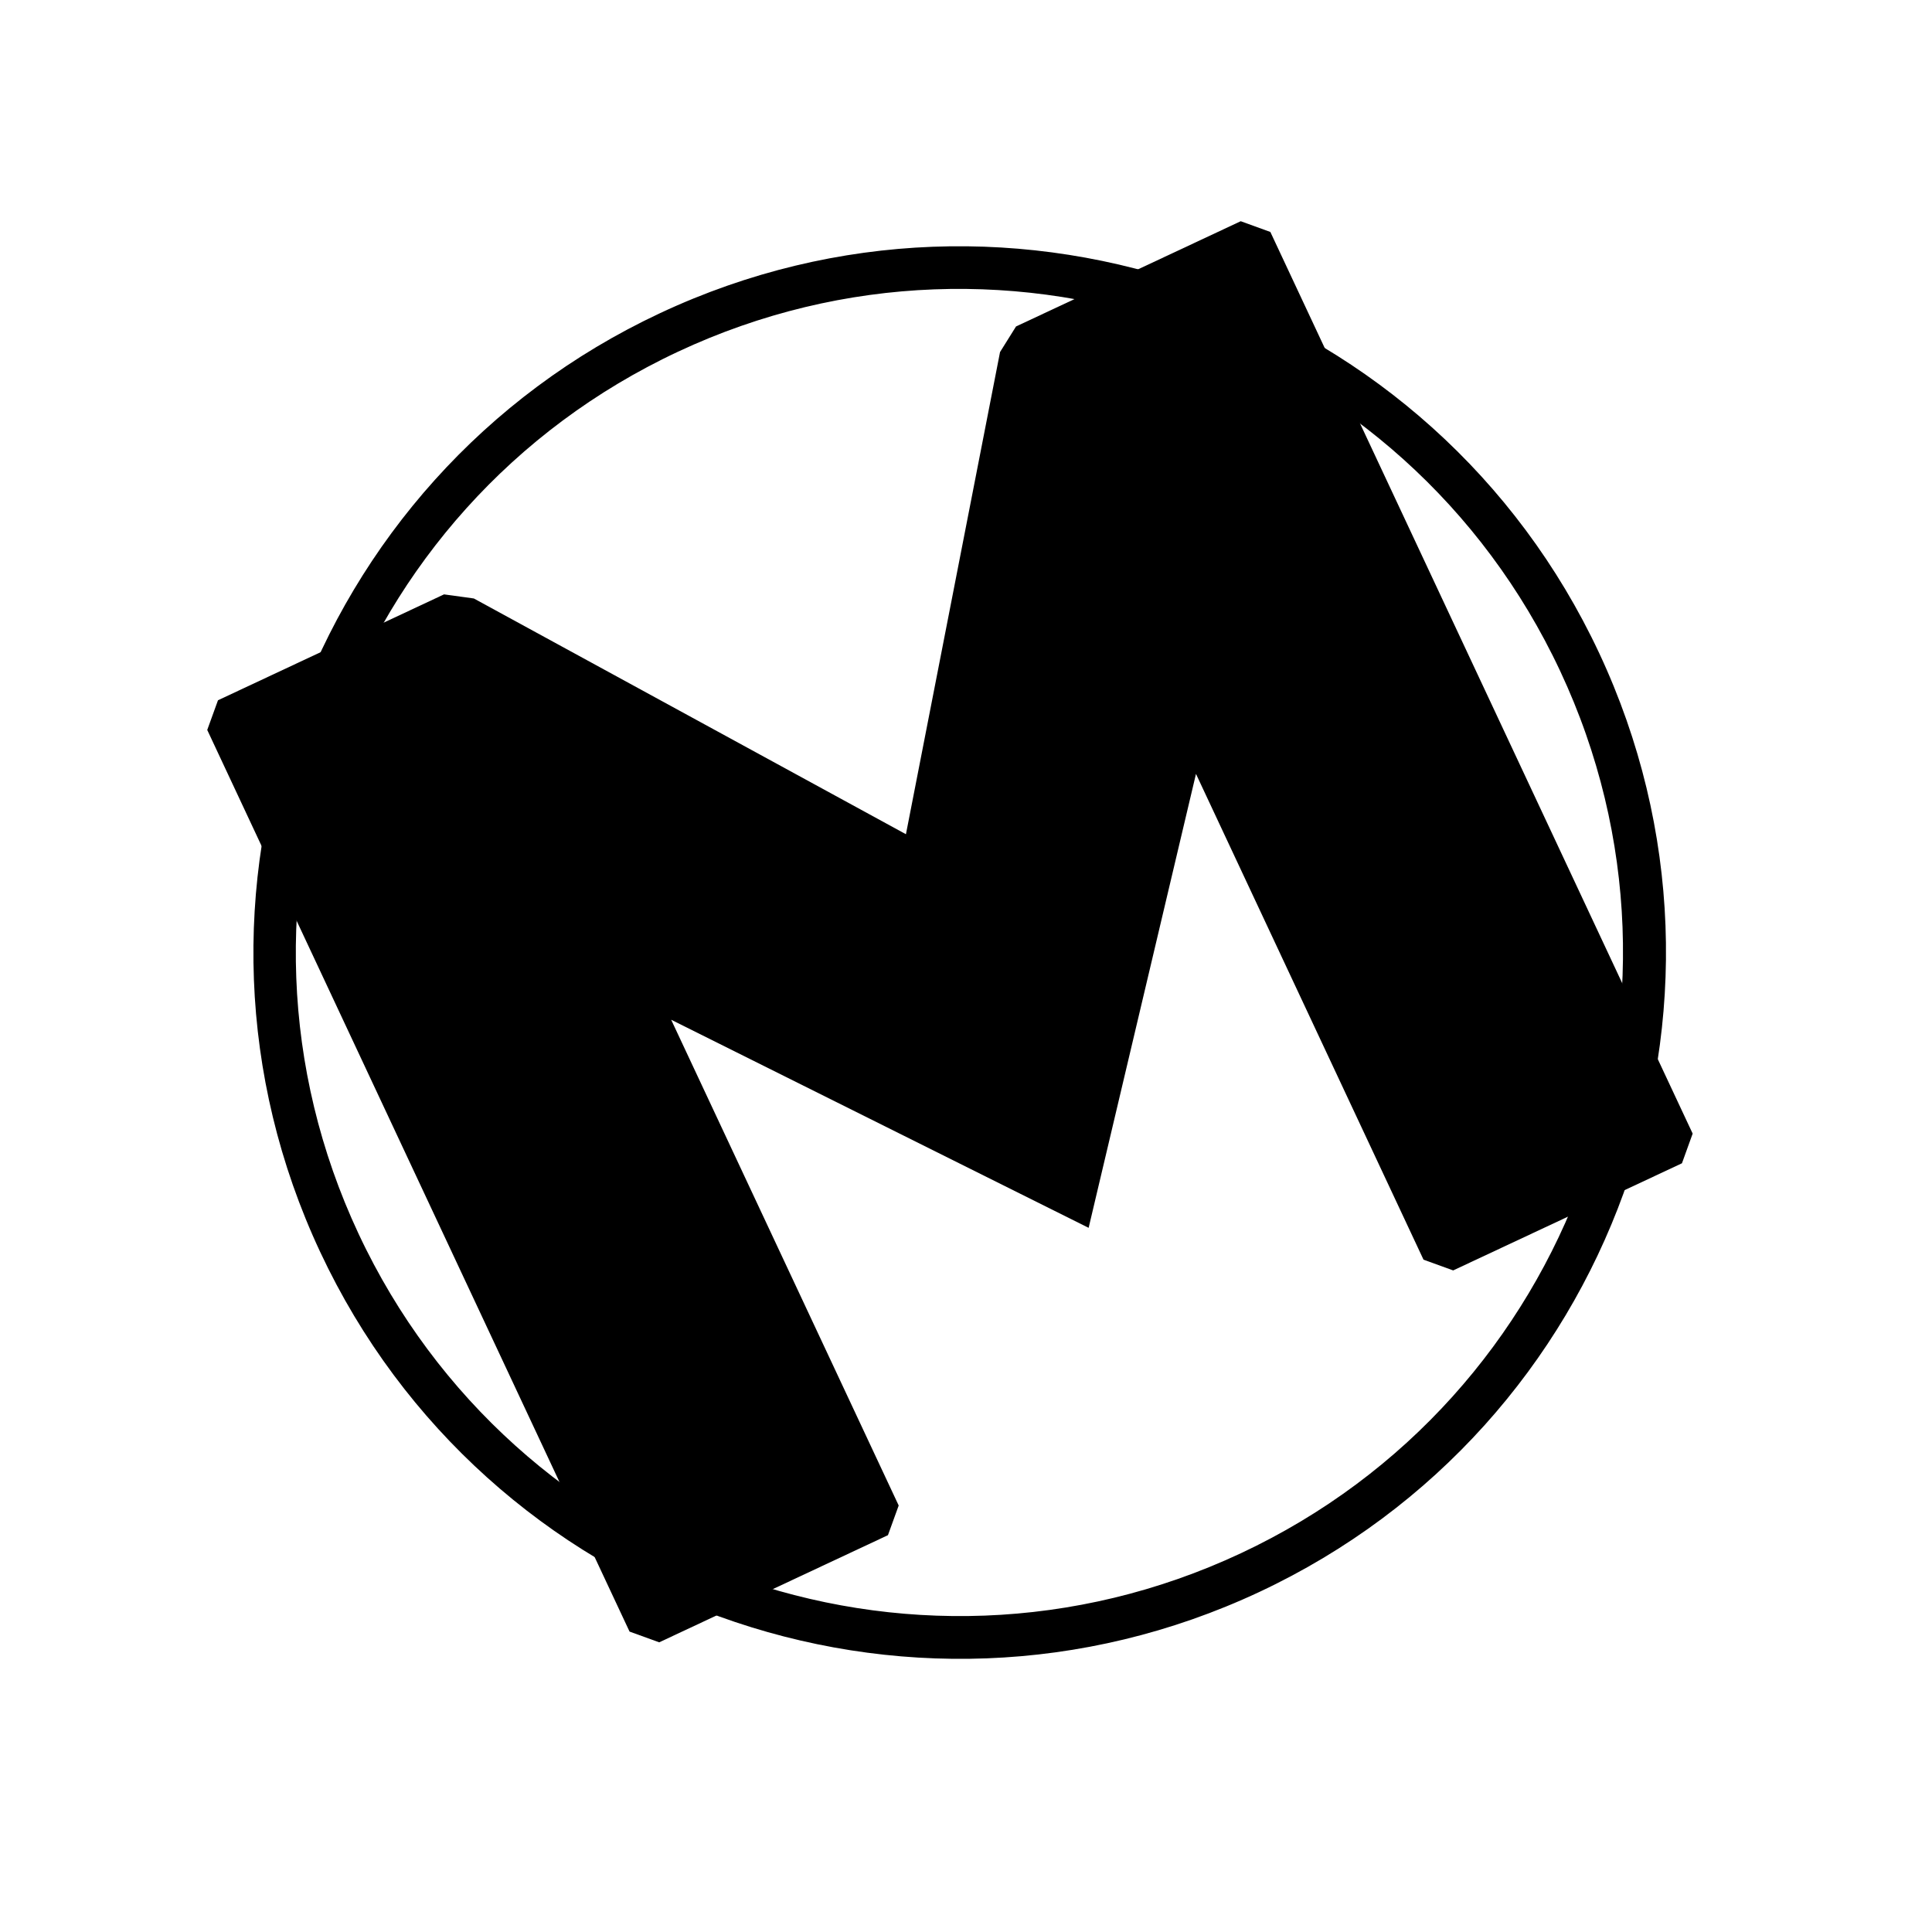
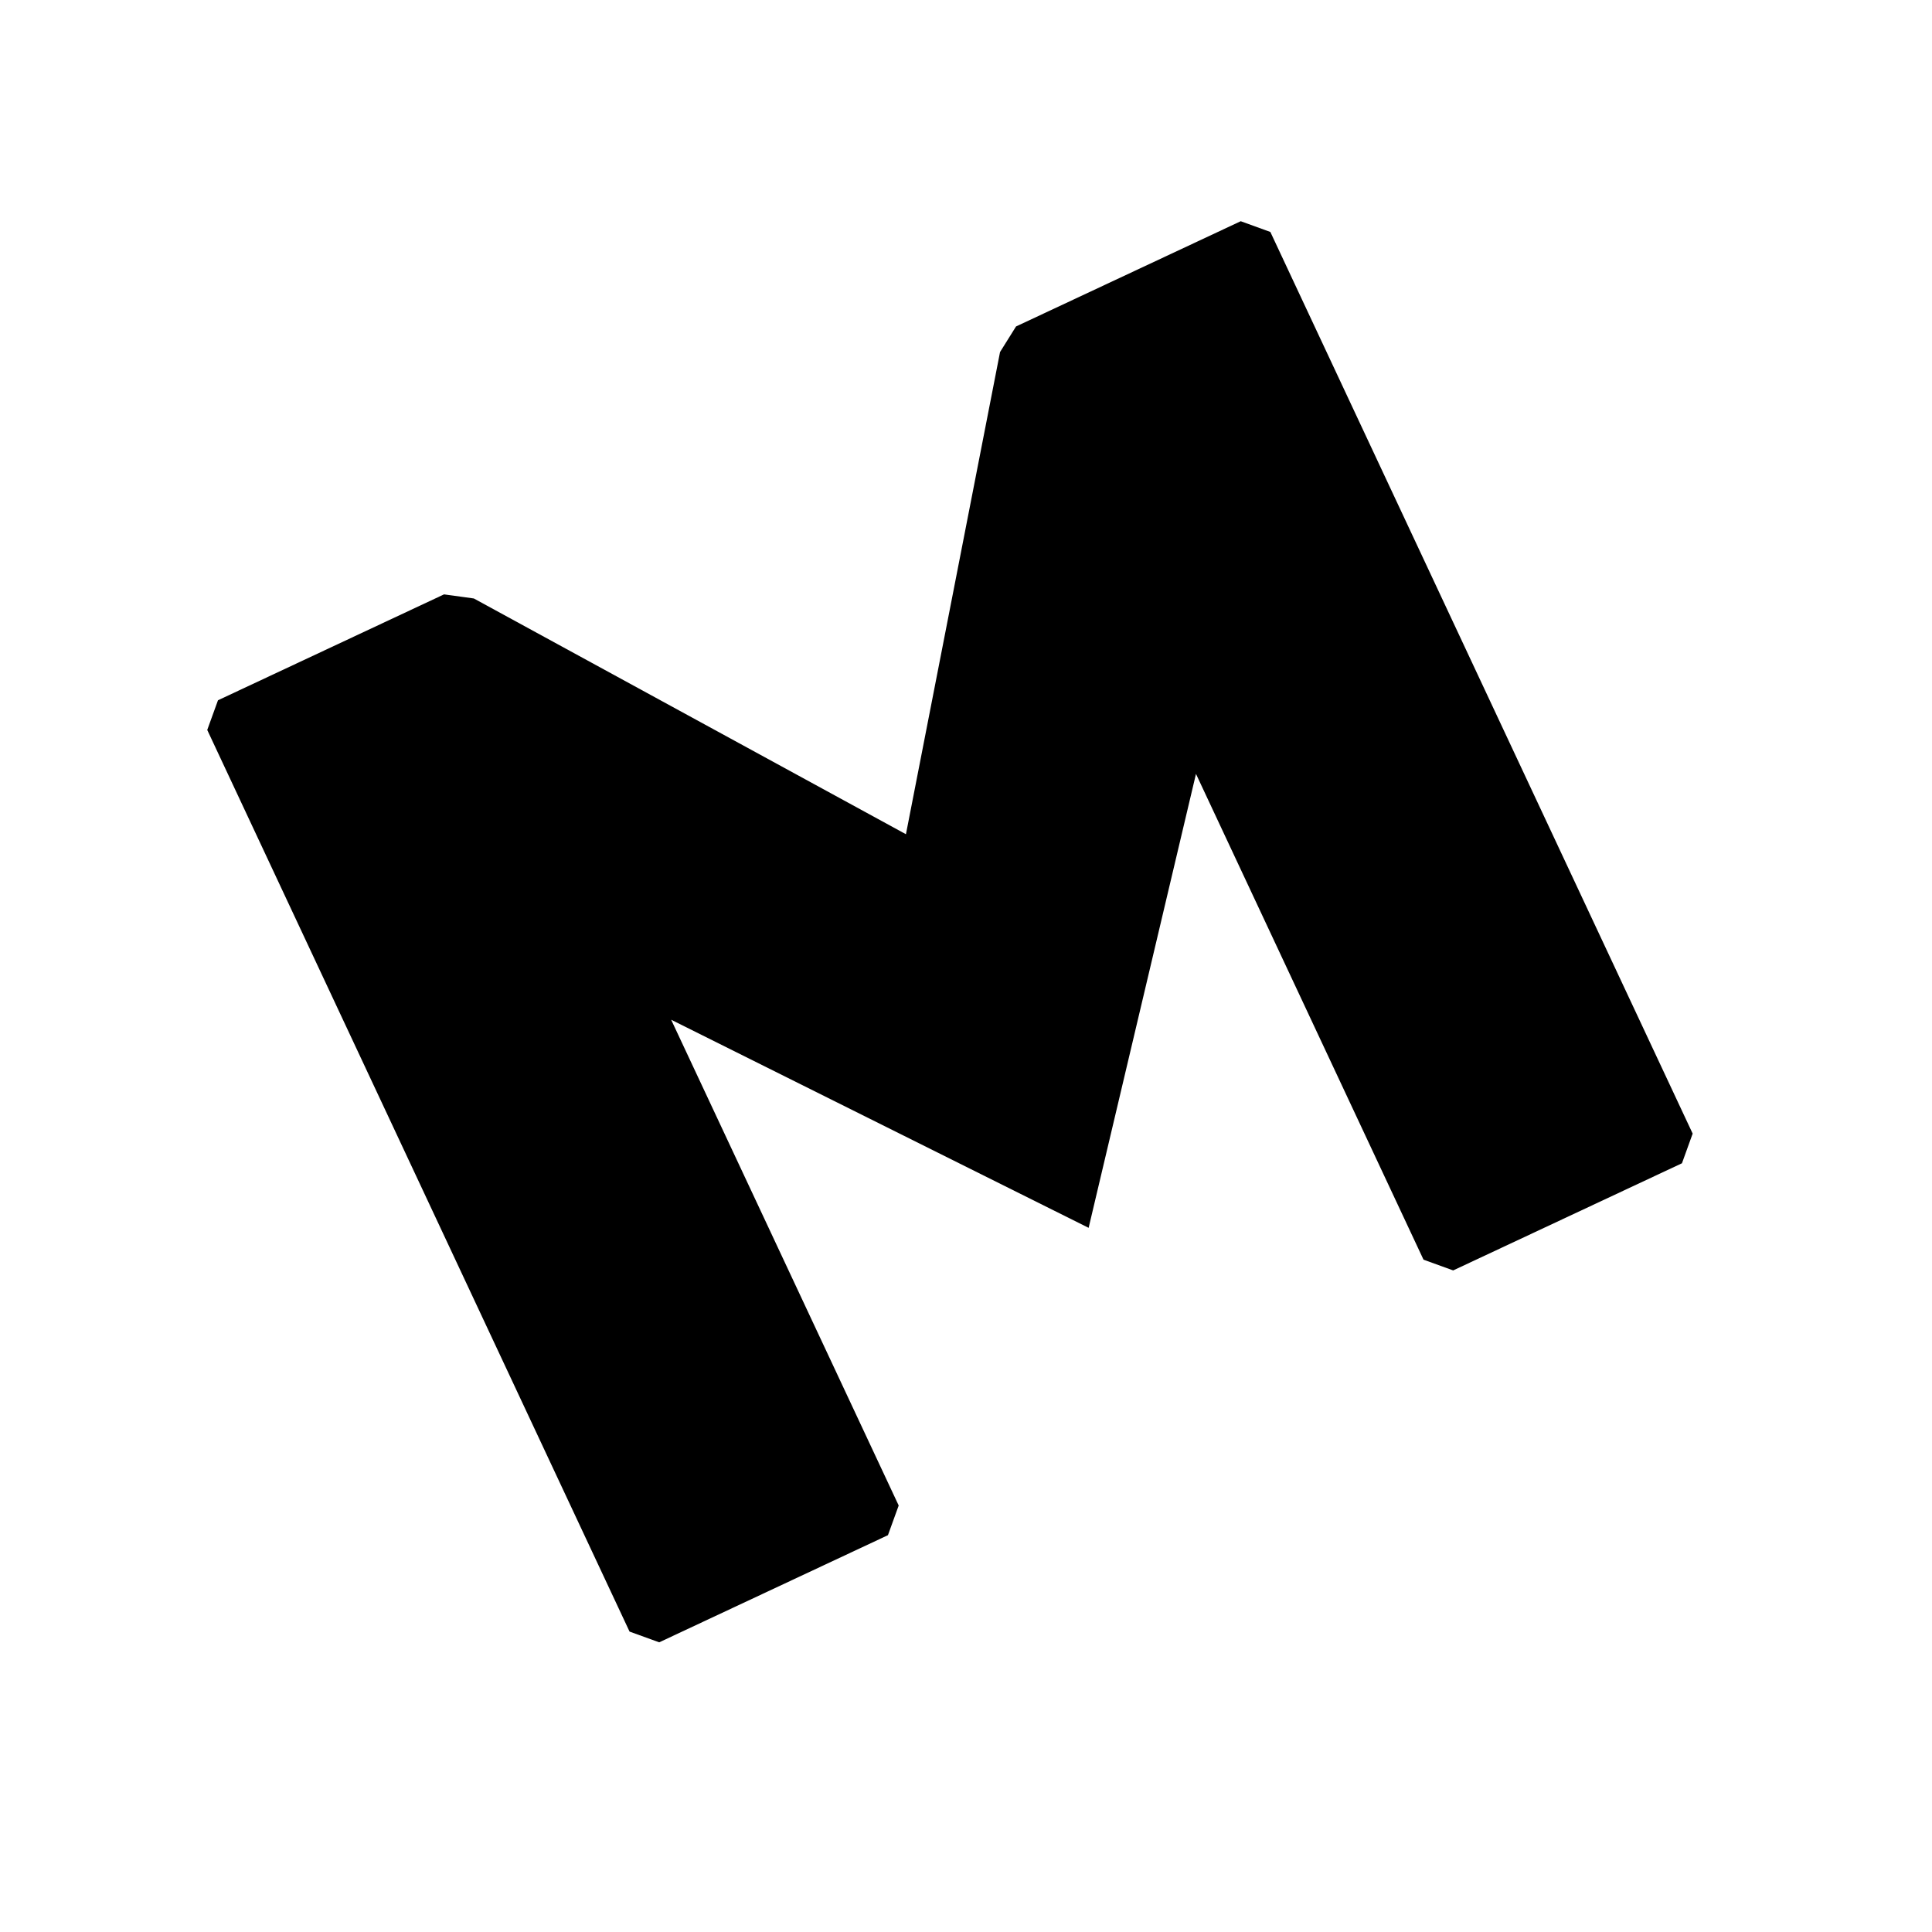
<svg xmlns="http://www.w3.org/2000/svg" width="1000" zoomAndPan="magnify" viewBox="0 0 750 750" height="1000" preserveAspectRatio="xMidYMid meet" version="1.0">
  <defs>
    <g />
    <clipPath id="c8e3a3a2ce">
      <rect x="0" width="750" y="0" height="750" />
    </clipPath>
    <clipPath id="0a201a4ad4">
      <path d="M 98 95 L 647 95 L 647 644 L 98 644 Z M 98 95 " clip-rule="nonzero" />
    </clipPath>
    <clipPath id="cb53069c56">
      <path d="M 8.047 237.812 L 504.531 5.266 L 737.078 501.754 L 240.594 734.301 Z M 8.047 237.812 " clip-rule="nonzero" />
    </clipPath>
    <clipPath id="0301ff1b1e">
-       <path d="M 8.047 237.812 L 504.523 5.273 L 737.062 501.75 L 240.586 734.289 Z M 8.047 237.812 " clip-rule="nonzero" />
-     </clipPath>
+       </clipPath>
    <clipPath id="43763215fd">
-       <path d="M 256.285 121.543 C 119.188 185.758 60.102 348.953 124.316 486.051 C 188.531 623.148 351.727 682.234 488.824 618.02 C 625.926 553.805 685.008 390.609 620.793 253.512 C 556.578 116.41 393.383 57.328 256.285 121.543 Z M 256.285 121.543 " clip-rule="nonzero" />
-     </clipPath>
+       </clipPath>
  </defs>
  <rect x="-75" width="900" fill="#ffffff" y="-75" height="900" fill-opacity="1" />
  <rect x="-75" width="900" fill="#ffffff" y="-75" height="900" fill-opacity="1" />
  <g transform="matrix(1, 0, 0, 1, 0, -0)">
    <g clip-path="url(#c8e3a3a2ce)">
      <g fill="#000000" fill-opacity="1">
        <g transform="translate(201.043, 663.236)">
          <g>
            <path d="M 150.641 -339.391 L 187.172 -526.578 L 193.375 -536.5 L 280.609 -577.359 L 292.109 -573.188 L 456.047 -223.172 L 451.891 -211.656 L 363.078 -170.062 L 351.562 -174.234 L 263.234 -362.812 L 221.562 -186.594 L 59.5 -267.375 L 147.828 -78.797 L 143.656 -67.281 L 54.859 -25.688 L 43.344 -29.859 L -120.594 -379.875 L -116.422 -391.391 L -28.672 -432.5 L -17.094 -430.906 Z M 150.641 -339.391 " />
          </g>
        </g>
      </g>
    </g>
  </g>
  <g clip-path="url(#0a201a4ad4)">
    <g clip-path="url(#cb53069c56)">
      <g clip-path="url(#0301ff1b1e)">
        <g clip-path="url(#43763215fd)">
          <path stroke-linecap="butt" transform="matrix(0.679, -0.318, 0.318, 0.679, 8.045, 237.813)" fill="none" stroke-linejoin="miter" d="M 365.493 0.001 C 163.638 0.002 0 163.636 0.001 365.491 C 0.001 567.346 163.635 730.984 365.49 730.984 C 567.35 730.985 730.984 567.349 730.983 365.494 C 730.984 163.634 567.348 0.001 365.493 0.001 Z M 365.493 0.001 " stroke="#000000" stroke-width="44" stroke-opacity="1" stroke-miterlimit="4" />
        </g>
      </g>
    </g>
  </g>
</svg>